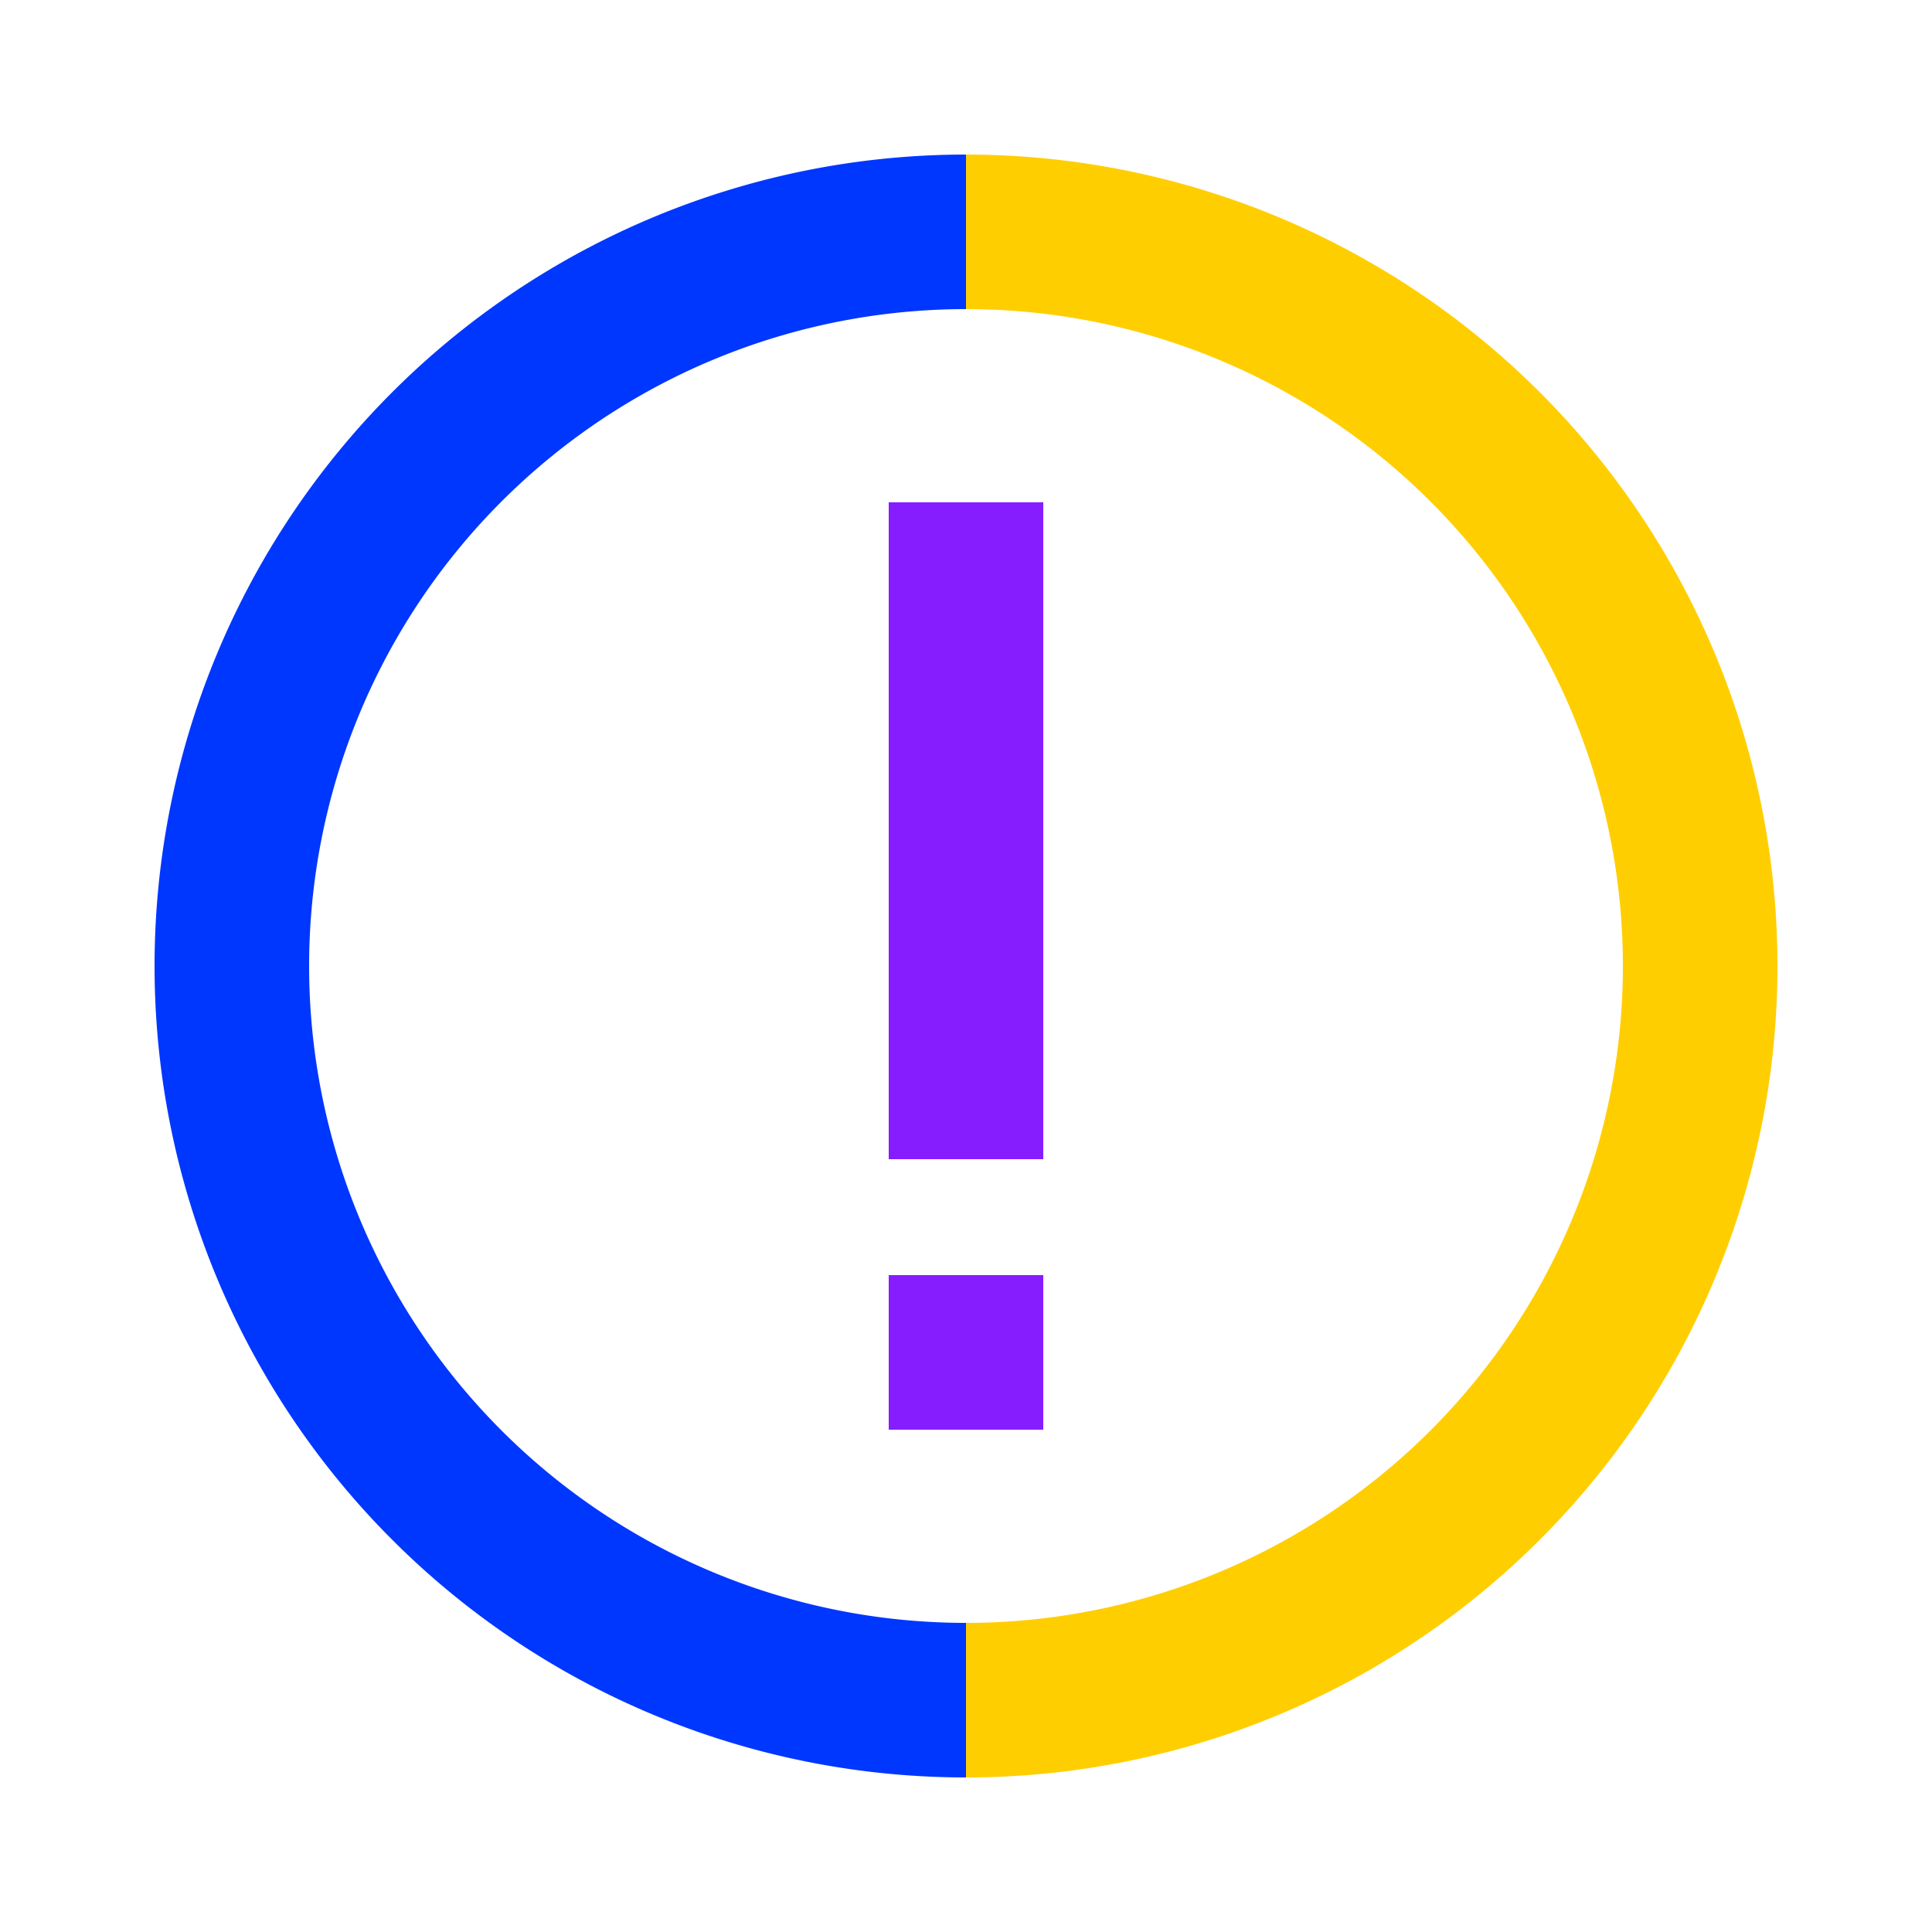
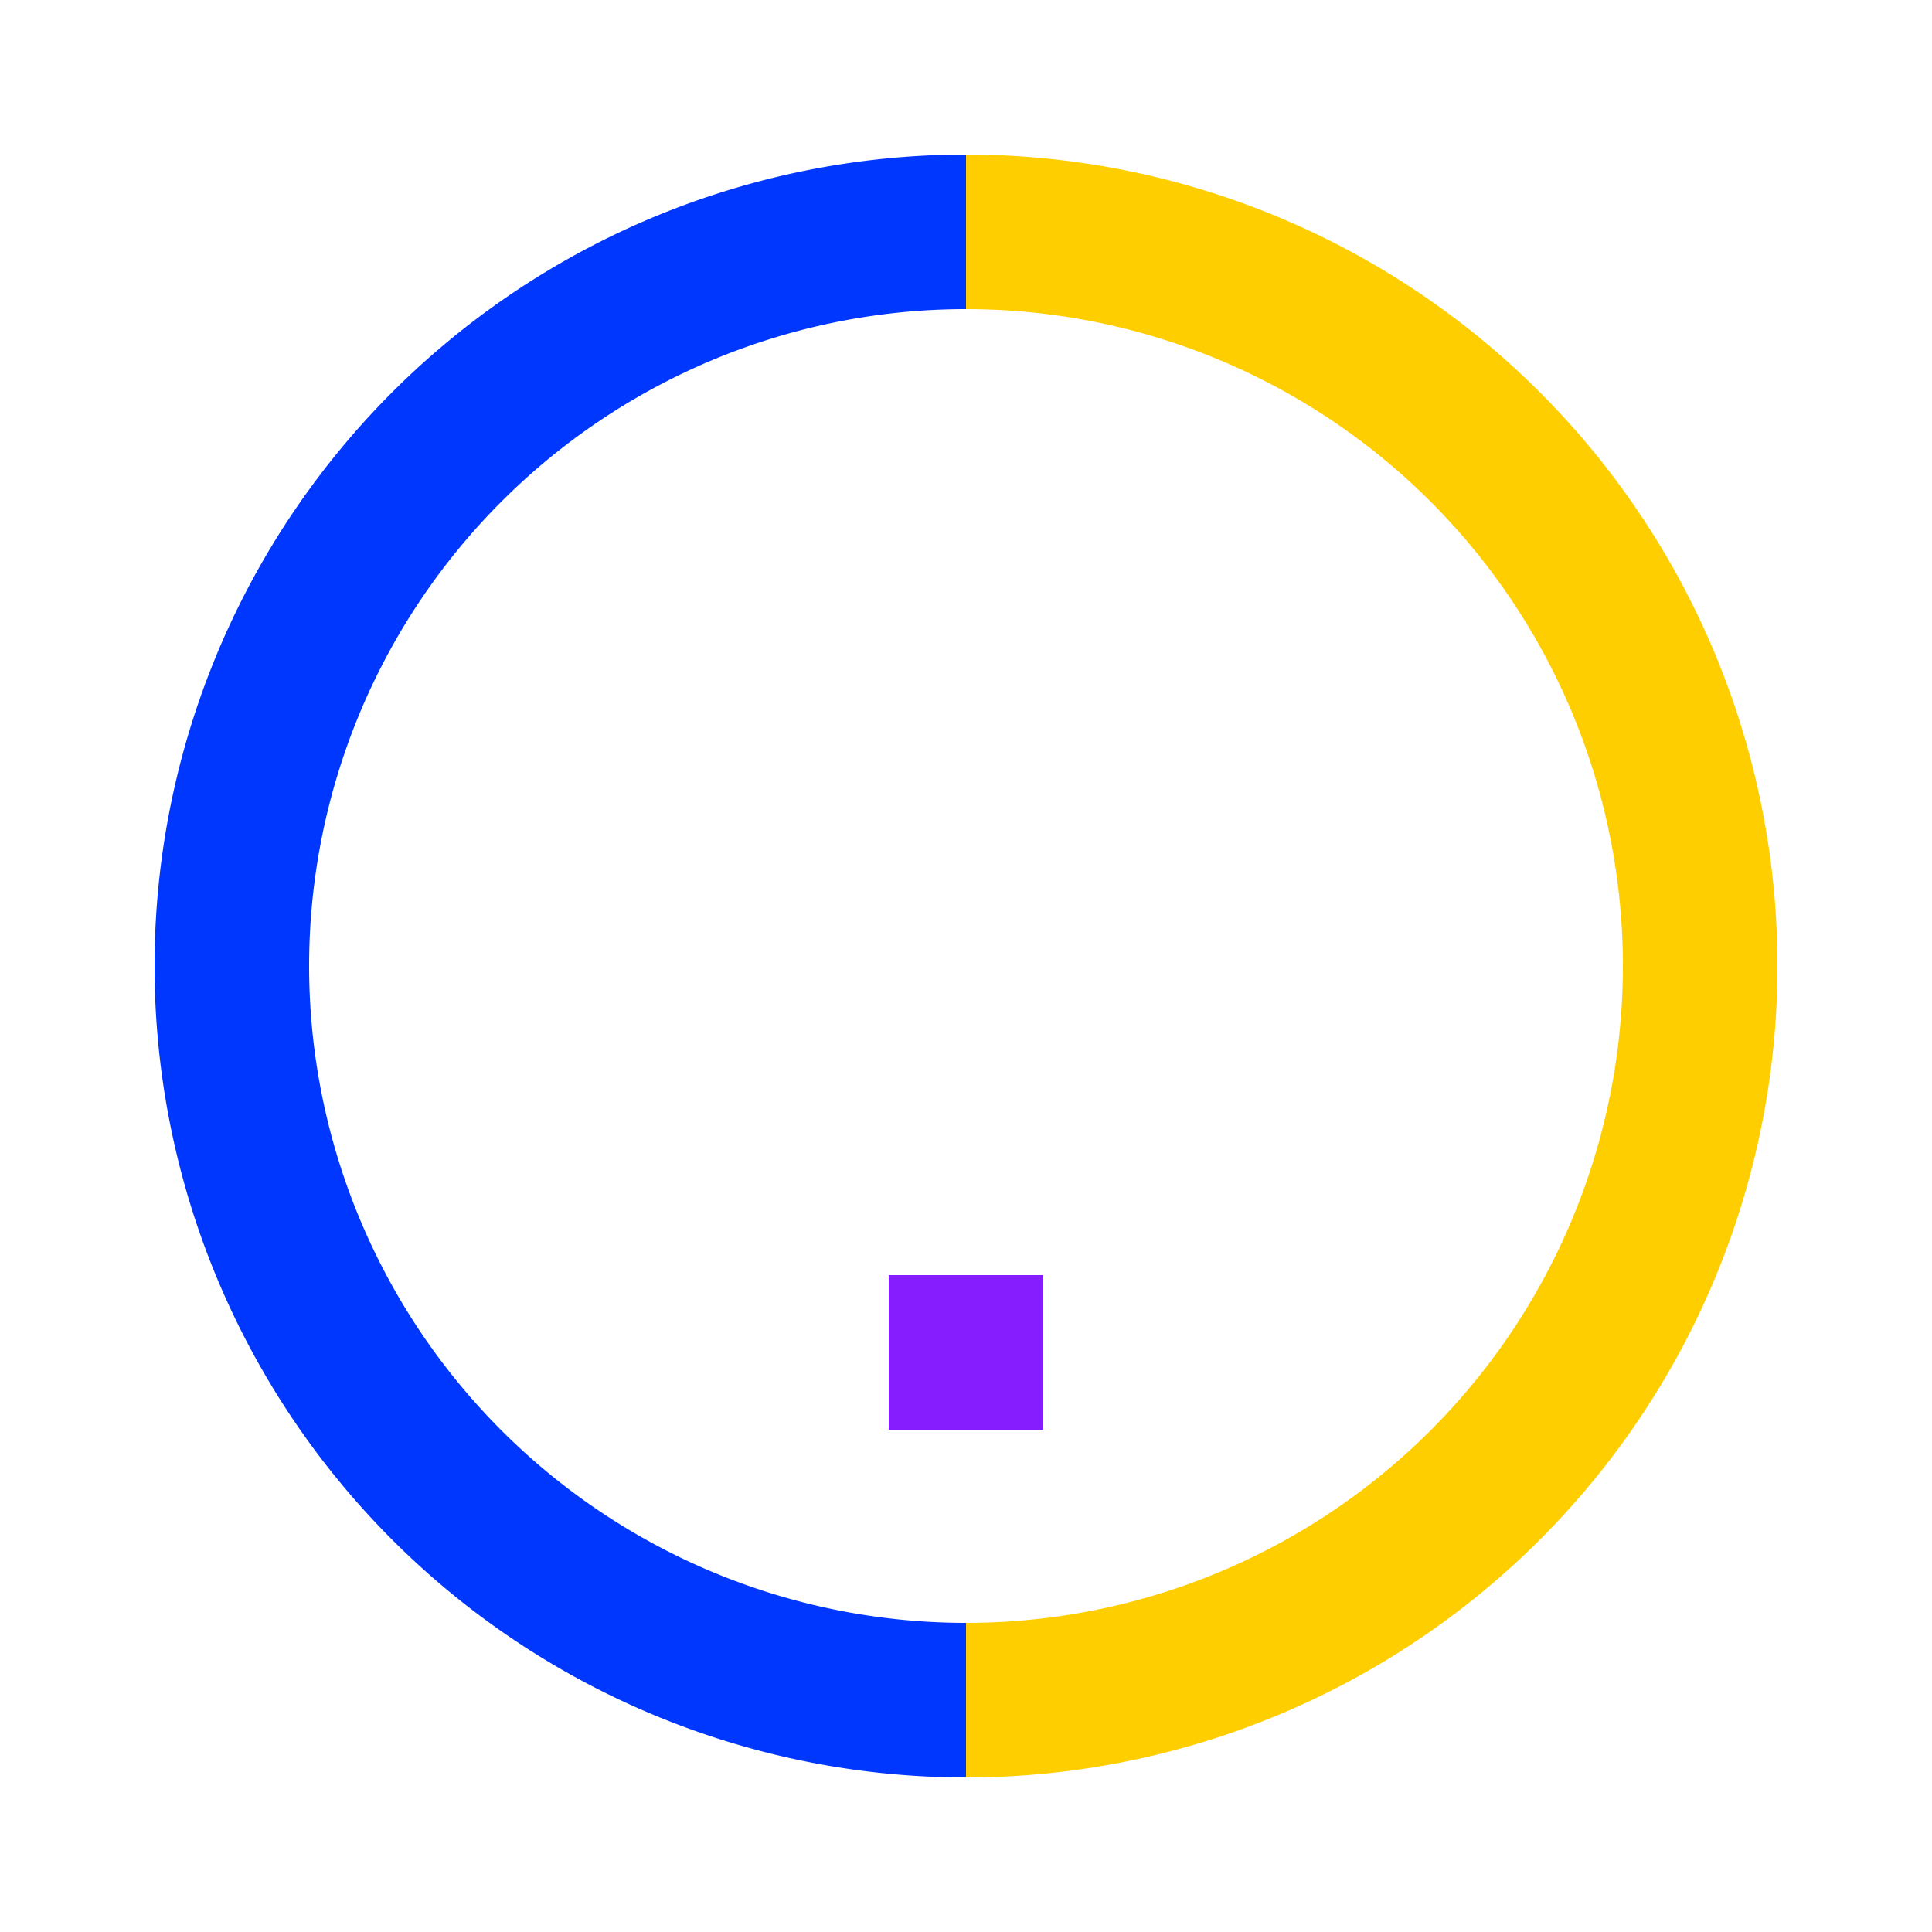
<svg xmlns="http://www.w3.org/2000/svg" viewBox="0 0 50 50">
  <g fill="none" stroke-miterlimit="10" stroke-width="4">
    <path d="m25 6a19 19 0 0 0 0 38" stroke="#0037ff" />
    <path d="m25 6a19 19 0 0 1 0 38" stroke="#ffce00" />
    <g stroke="#861dff">
-       <path d="m25 30v-17" />
      <path d="m25 37v-4" />
    </g>
  </g>
</svg>